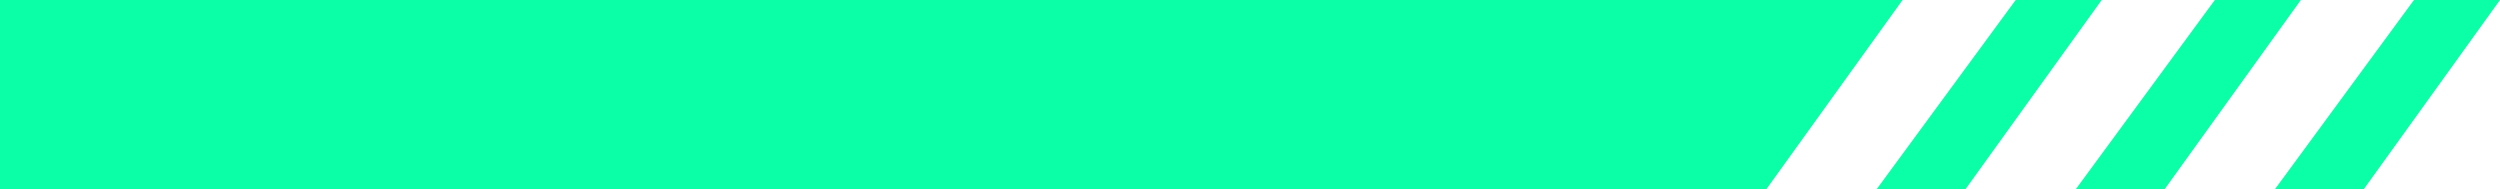
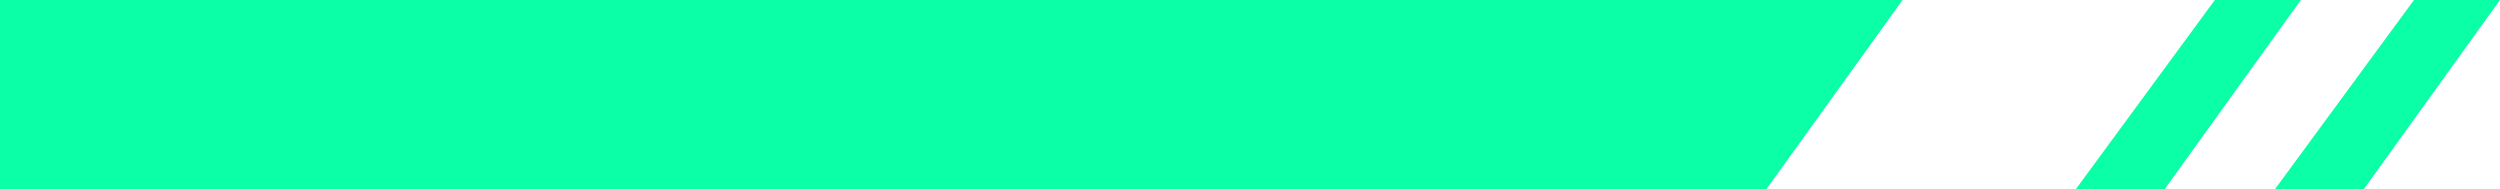
<svg xmlns="http://www.w3.org/2000/svg" width="291" height="22" viewBox="0 0 291 22" fill="none">
  <path d="M-47.359 0H221.46L205.62 22H-63.526L-47.359 0Z" fill="#0AFFA7" />
-   <path d="M234.626 0H244.64L228.8 22H218.46L234.626 0Z" fill="#0AFFA7" />
  <path d="M257.807 0H267.82L251.98 22H241.64L257.807 0Z" fill="#0AFFA7" />
  <path d="M280.986 0H291L275.16 22H264.82L280.986 0Z" fill="#0AFFA7" />
</svg>